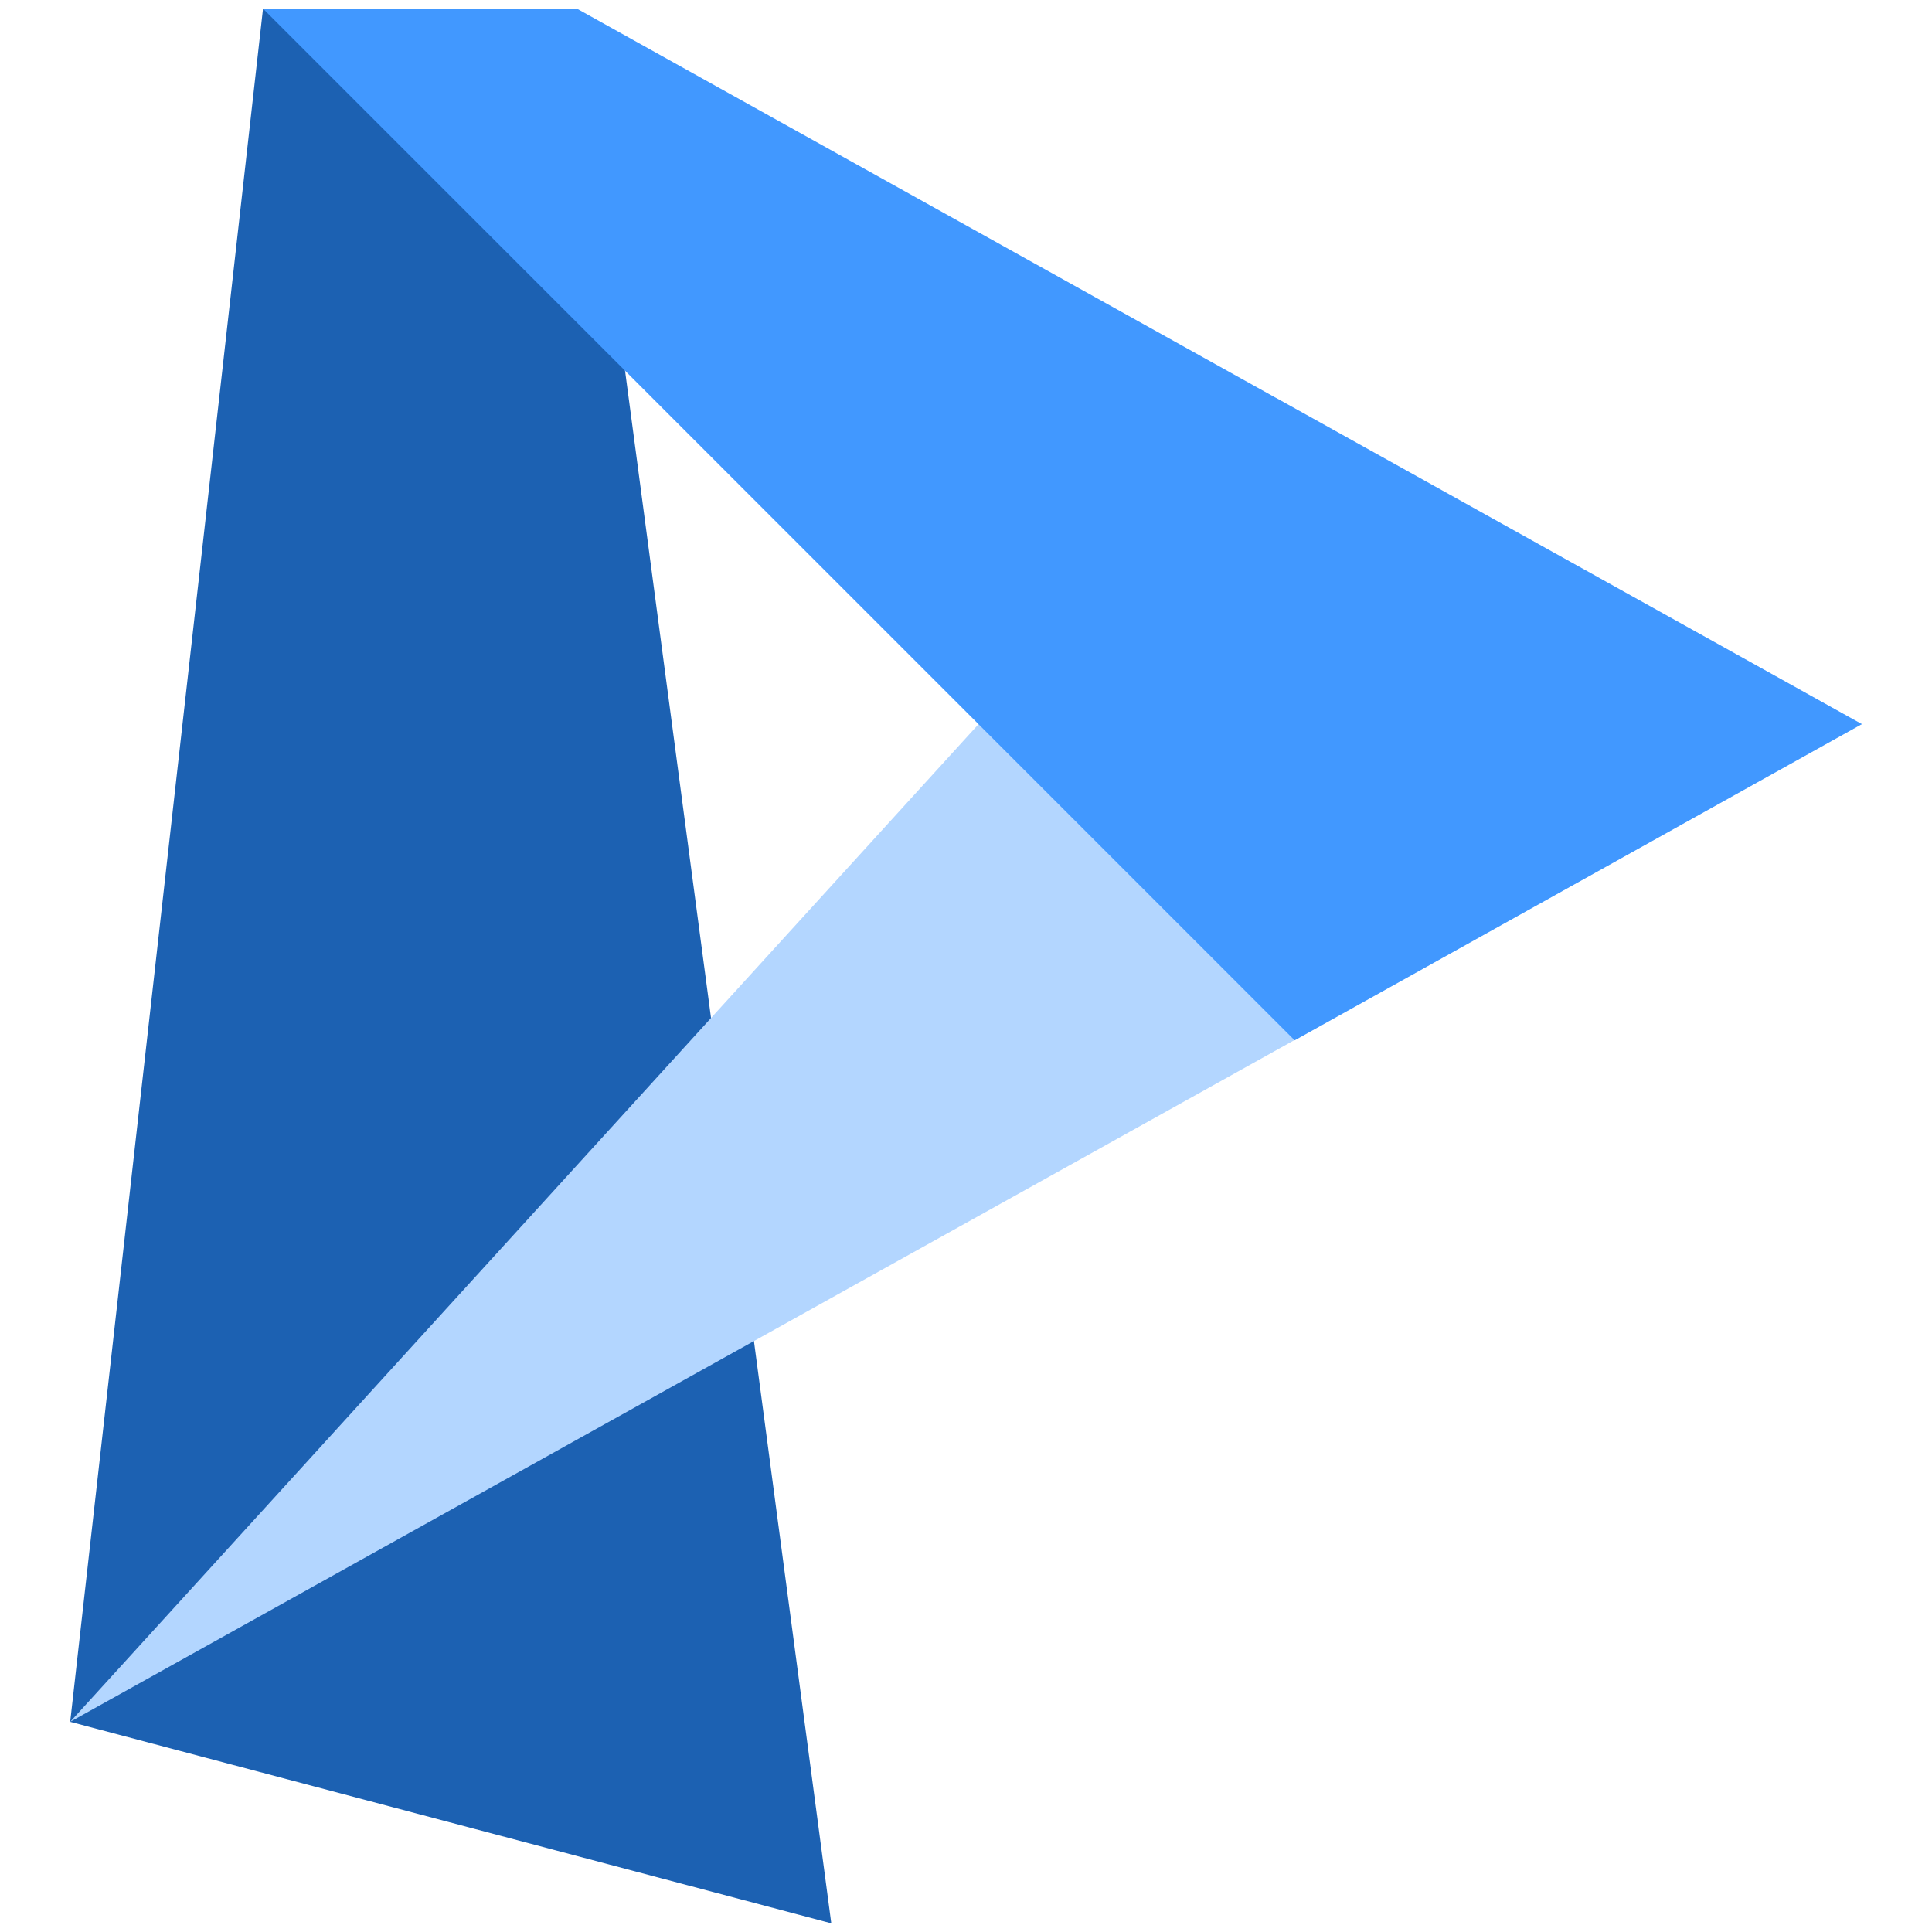
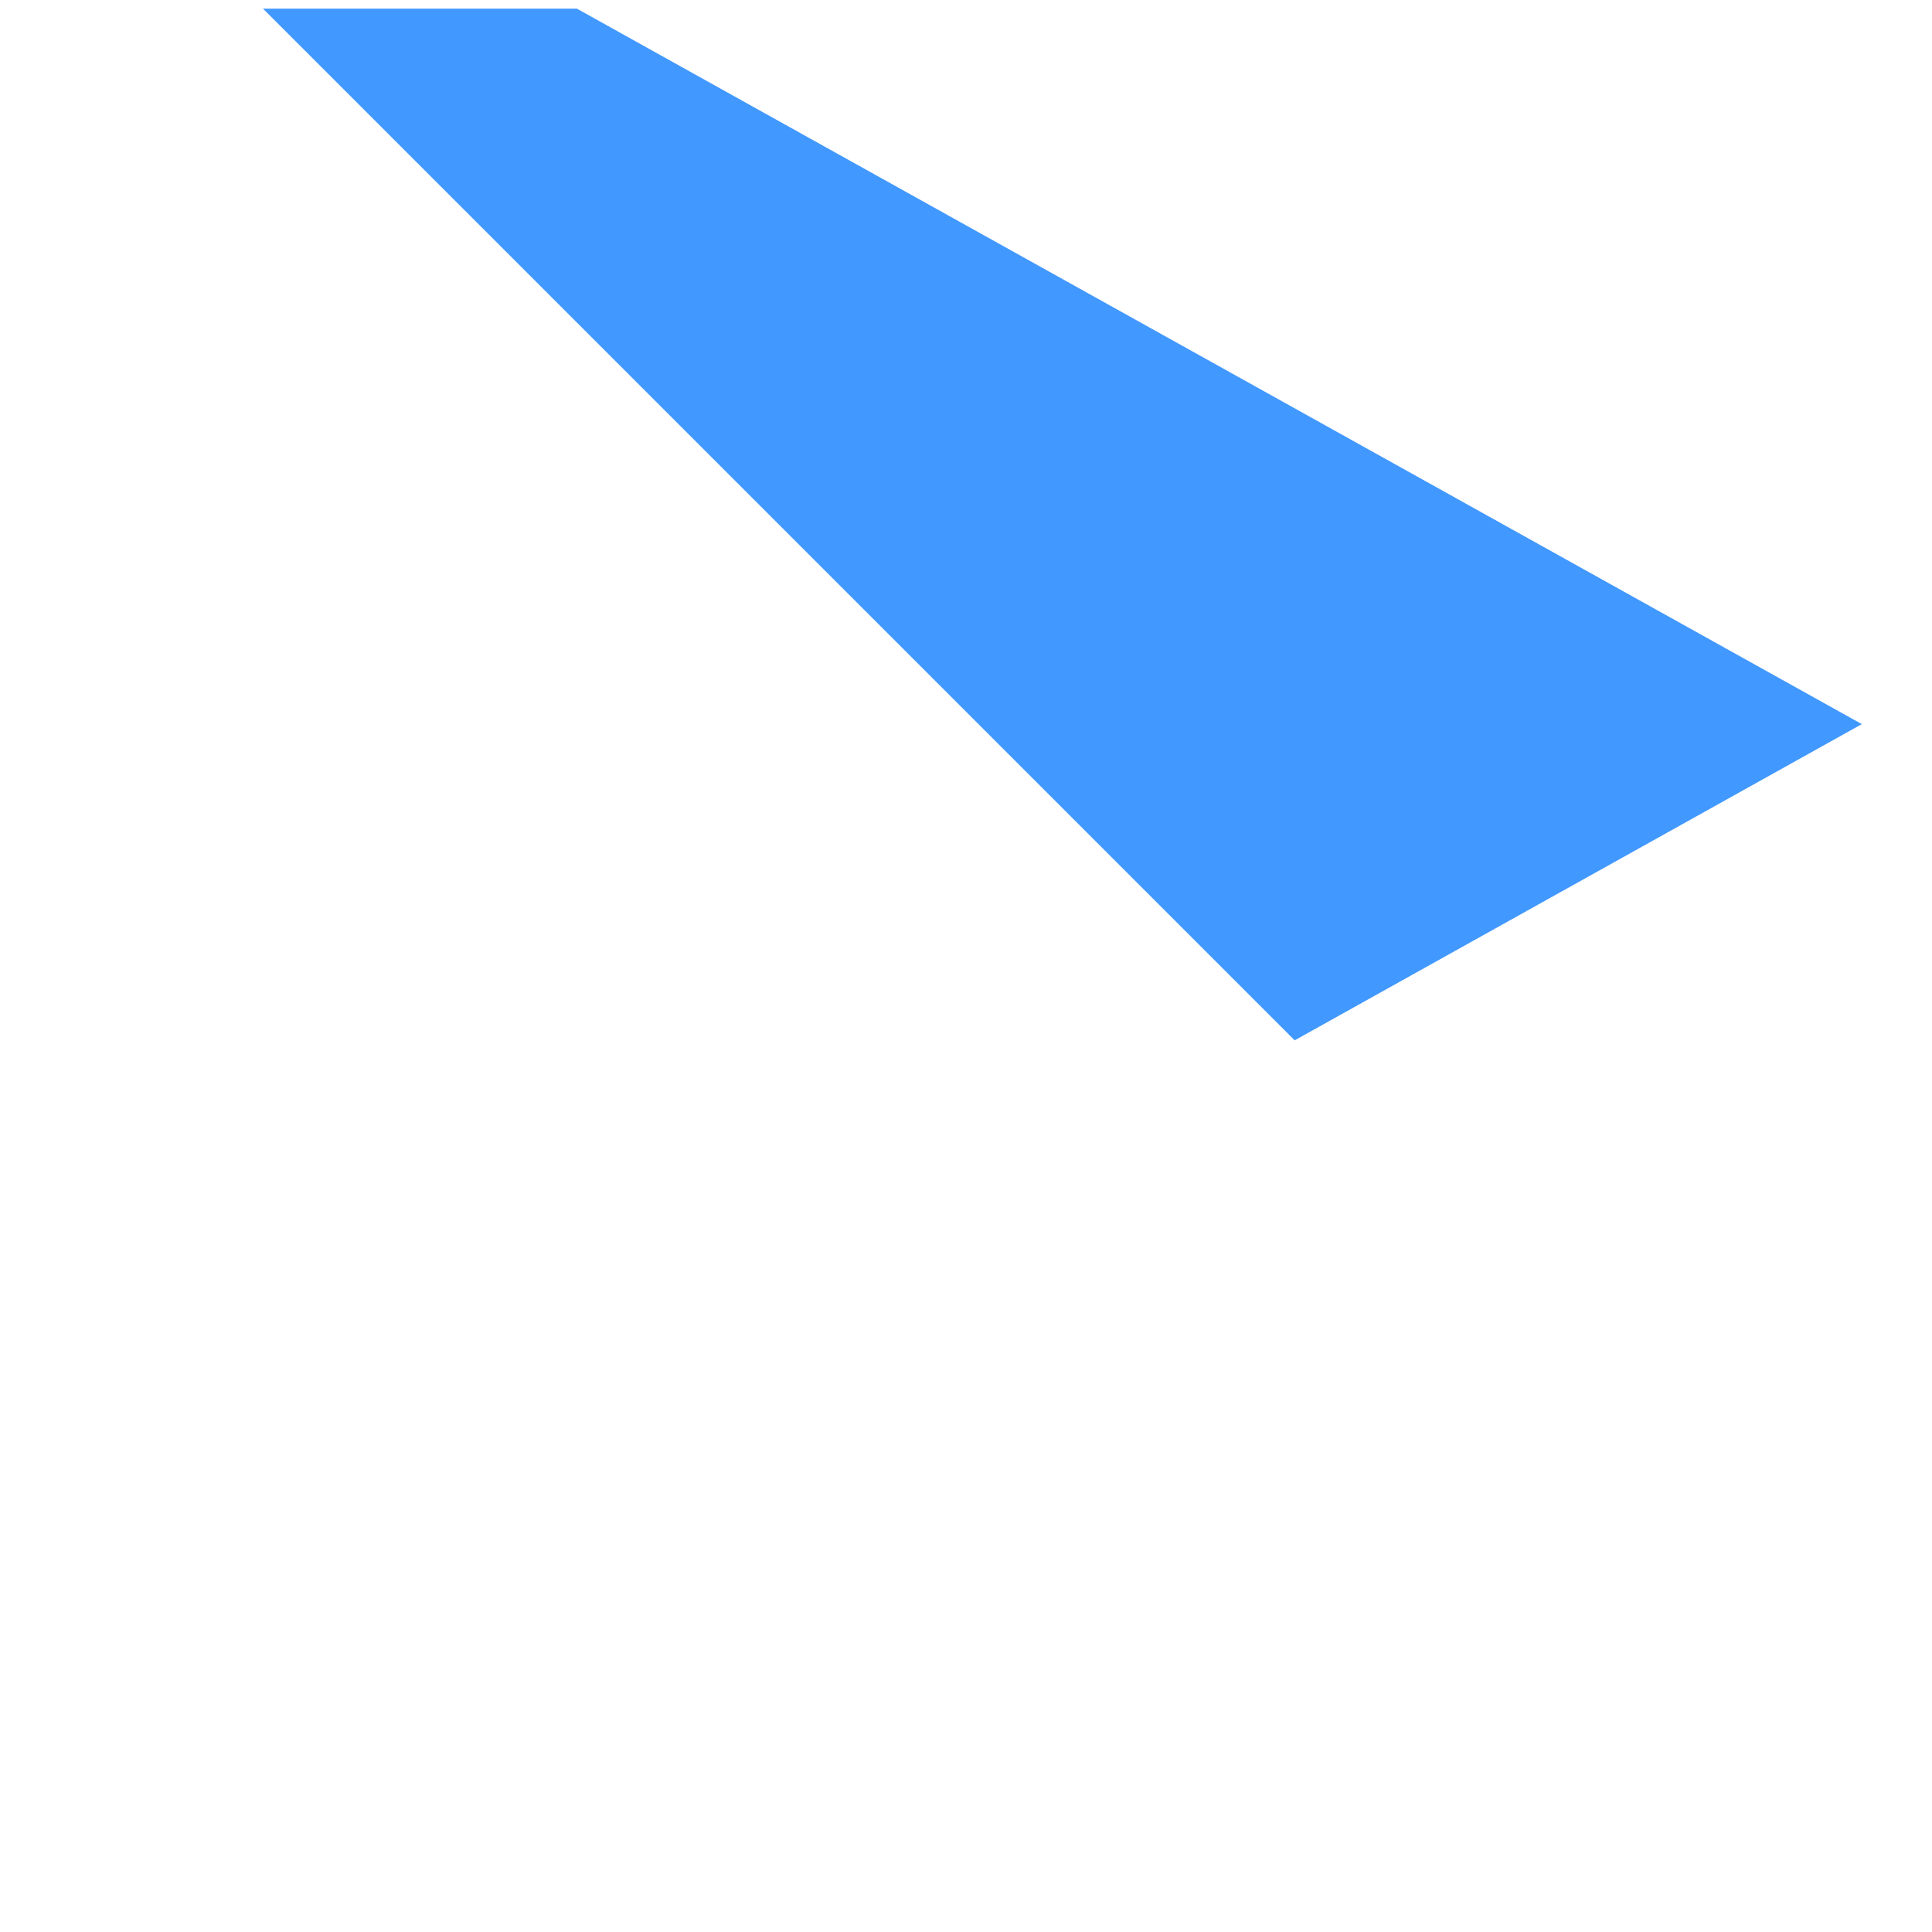
<svg xmlns="http://www.w3.org/2000/svg" version="1.1" id="Layer_1" x="0px" y="0px" viewBox="0 0 512 512" style="enable-background:new 0 0 512 512;" xml:space="preserve">
  <style type="text/css">
	.st0{fill:#0723B9;}
	.st1{fill:#0047D3;}
	.st2{fill:#00CEFE;}
	.st3{fill:#0716A0;}
	.st4{fill:#007DFE;}
	.st5{fill:#309EF9;}
	.st6{fill:#FFFFFF;}
	.st7{fill:#091F68;}
	.st8{fill:#151A1E;}
	.st9{opacity:0.72;fill:#00CEFE;}
	.st10{opacity:0.66;fill:#0723B9;}
	.st11{opacity:0.72;fill:#0723B9;}
	.st12{opacity:0.66;fill:#00CEFE;}
	.st13{fill:#231F20;}
	.st14{fill:#1C61B2;}
	.st15{fill:#B3D6FF;}
	.st16{fill:#4198FF;}
	.st17{fill:none;}
</style>
  <g>
    <g>
-       <polygon class="st14" points="220.3,509.7 152.9,2.3 69.7,2.3 18.6,456.3   " />
-       <polygon class="st15" points="18.6,456.3 493.4,191.9 338.1,105.4   " />
      <polygon class="st16" points="493.4,191.9 343.1,275.7 259.3,191.9 69.7,2.3 152.9,2.3   " />
    </g>
  </g>
</svg>